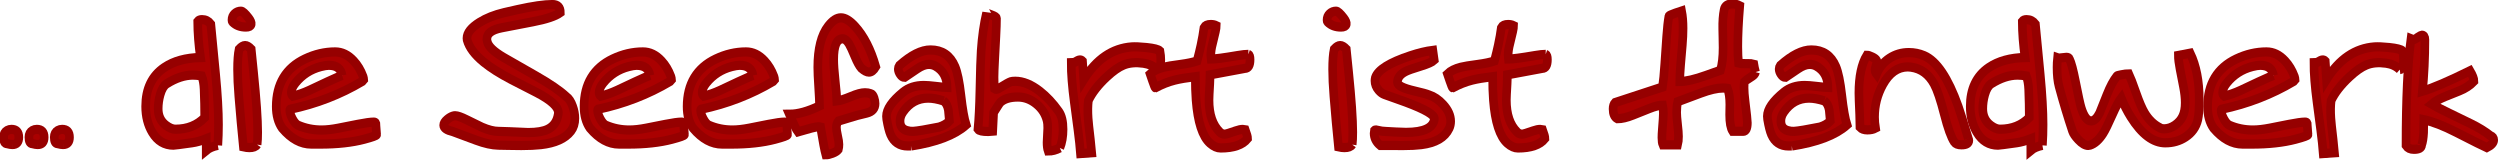
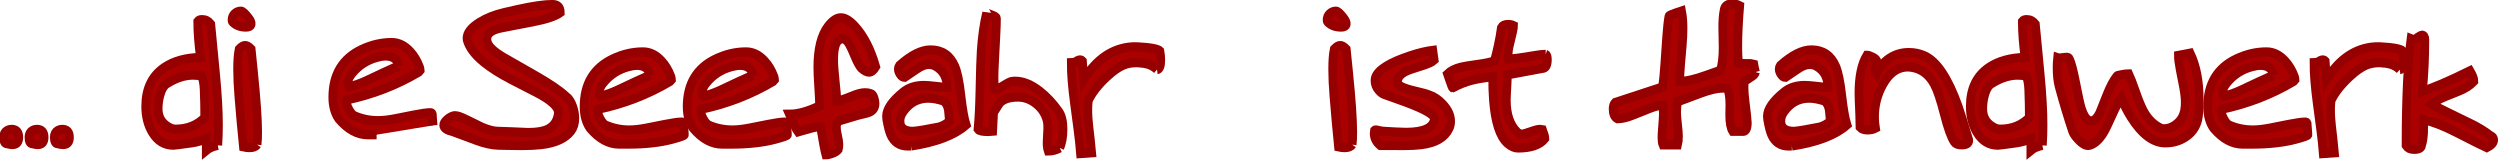
<svg xmlns="http://www.w3.org/2000/svg" xmlns:ns1="http://www.inkscape.org/namespaces/inkscape" xmlns:ns2="http://sodipodi.sourceforge.net/DTD/sodipodi-0.dtd" version="1.1" width="239.276" height="15.356" id="svg2" ns1:version="0.48.3.1 r9886" ns2:docname="seefahrt-ist-handwerk.svg">
  <ns2:namedview pagecolor="#ffffff" bordercolor="#666666" borderopacity="1" objecttolerance="10" gridtolerance="10" guidetolerance="10" ns1:pageopacity="0" ns1:pageshadow="2" ns1:window-width="2560" ns1:window-height="1550" id="namedview8" showgrid="false" ns1:zoom="6.7630114" ns1:cx="135.91367" ns1:cy="-2.3419862" ns1:window-x="0" ns1:window-y="0" ns1:window-maximized="1" ns1:current-layer="svg2" fit-margin-top="0" fit-margin-left="0" fit-margin-right="0" fit-margin-bottom="0" />
  <defs id="defs4" />
  <g transform="matrix(0.88,0,0,0.88,-159.268,-320.18)" id="layer1">
    <g transform="scale(0.969,1.032)" style="font-size:19.417px;font-style:normal;font-variant:normal;font-weight:normal;font-stretch:normal;text-align:start;line-height:125%;letter-spacing:0px;word-spacing:0px;writing-mode:lr-tb;text-anchor:start;fill:#aa0000;fill-opacity:1;stroke:#960000;stroke-width:0.971;stroke-opacity:1;font-family:augie;-inkscape-font-specification:augie" id="text2985">
      <path d="m 188.175,367.79 c -0.158,0 -0.363,-0.032 -0.616,-0.095 -0.253,0 -0.379,-0.228 -0.379,-0.683 0,-0.322 0.136,-0.556 0.408,-0.702 0.145,-0.076 0.303,-0.114 0.474,-0.114 0.55,0 0.825,0.278 0.825,0.834 0,0.506 -0.237,0.758 -0.711,0.758" style="stroke:#960000" id="path2986" ns1:connector-curvature="0" />
      <path d="m 191.019,367.79 c -0.158,0 -0.363,-0.032 -0.616,-0.095 -0.253,0 -0.379,-0.228 -0.379,-0.683 0,-0.322 0.136,-0.556 0.408,-0.702 0.145,-0.076 0.303,-0.114 0.474,-0.114 0.55,0 0.825,0.278 0.825,0.834 0,0.506 -0.237,0.758 -0.711,0.758" style="stroke:#960000" id="path2988" ns1:connector-curvature="0" />
      <path d="m 193.863,367.79 c -0.158,0 -0.363,-0.032 -0.616,-0.095 -0.253,0 -0.379,-0.228 -0.379,-0.683 0,-0.322 0.136,-0.556 0.408,-0.702 0.145,-0.076 0.303,-0.114 0.474,-0.114 0.55,0 0.825,0.278 0.825,0.834 0,0.506 -0.237,0.758 -0.711,0.758" style="stroke:#960000" id="path2990" ns1:connector-curvature="0" />
      <path d="m 211.223,367.875 c -0.55,0.107 -0.983,0.284 -1.299,0.531 l 0,-1.223 c -0.575,0.215 -1.103,0.354 -1.583,0.417 -1.289,0.171 -1.988,0.256 -2.095,0.256 -1.005,0 -1.795,-0.446 -2.37,-1.337 -0.499,-0.771 -0.749,-1.688 -0.749,-2.75 0,-1.846 0.698,-3.211 2.095,-4.096 1.056,-0.67 2.408,-1.021 4.058,-1.052 -0.202,-1.327 -0.307,-2.598 -0.313,-3.811 0.095,-0.12 0.256,-0.18 0.484,-0.18 0.405,2e-5 0.733,0.155 0.986,0.465 0.013,0.114 0.193,1.88 0.54,5.3 0.215,2.117 0.322,3.884 0.322,5.3 0,0.74 -0.025,1.466 -0.076,2.181 m -1.536,-5.888 c -0.025,-0.582 -0.117,-1.059 -0.275,-1.432 -0.354,-0.057 -0.683,-0.085 -0.986,-0.085 -0.935,10e-6 -1.915,0.303 -2.939,0.91 -0.316,0.19 -0.563,0.578 -0.74,1.166 -0.145,0.487 -0.218,0.98 -0.218,1.479 0,0.746 0.294,1.327 0.882,1.745 0.386,0.272 0.736,0.408 1.052,0.408 1.346,1e-5 2.443,-0.411 3.29,-1.233 0,-0.942 -0.022,-1.928 -0.066,-2.958" style="stroke:#960000" id="path2992" ns1:connector-curvature="0" />
      <path d="m 214.381,355.407 c -0.632,10e-6 -1.135,-0.18 -1.508,-0.54 -0.038,-0.038 -0.057,-0.104 -0.057,-0.199 0,-0.272 0.098,-0.493 0.294,-0.664 0.202,-0.177 0.442,-0.265 0.721,-0.265 0.177,2e-5 0.461,0.24 0.853,0.721 0.221,0.272 0.316,0.49 0.284,0.654 -0.038,0.196 -0.234,0.294 -0.588,0.294 m 1.252,12.392 c -0.139,0.209 -0.427,0.313 -0.863,0.313 -0.209,0 -0.433,-0.025 -0.673,-0.076 -0.183,-1.688 -0.354,-3.457 -0.512,-5.309 -0.095,-1.093 -0.142,-2.048 -0.142,-2.863 0,-0.91 0.057,-1.618 0.171,-2.124 0.247,-0.253 0.471,-0.379 0.673,-0.379 0.202,10e-6 0.43,0.123 0.683,0.37 l 0.265,2.446 c 0.31,2.857 0.465,4.962 0.465,6.314 0,0.55 -0.022,0.986 -0.066,1.308" style="stroke:#960000" id="path2994" ns1:connector-curvature="0" />
-       <path d="m 229.048,366.756 c 0.006,0.082 -0.458,0.24 -1.394,0.474 -1.372,0.341 -3.021,0.512 -4.949,0.512 l -0.986,0 c -1.169,0 -2.26,-0.559 -3.271,-1.678 -0.442,-0.594 -0.664,-1.353 -0.664,-2.275 0,-2.383 1.075,-4.055 3.224,-5.016 1.106,-0.493 2.234,-0.74 3.385,-0.74 0.771,10e-6 1.466,0.316 2.086,0.948 0.442,0.449 0.787,0.983 1.033,1.602 0.006,0.044 0.025,0.114 0.057,0.209 -1e-5,0.044 0.006,0.114 0.019,0.209 -0.019,0.025 -0.063,0.066 -0.133,0.123 -2.484,1.384 -5.189,2.367 -8.116,2.949 -0.025,0.019 -0.038,0.057 -0.038,0.114 0,0.24 0.101,0.54 0.303,0.901 0.209,0.36 0.417,0.585 0.626,0.673 0.822,0.335 1.7,0.503 2.636,0.502 0.556,10e-6 1.191,-0.066 1.906,-0.199 l 2.143,-0.398 c 0.853,-0.158 1.46,-0.237 1.82,-0.237 0.12,0 0.193,0.038 0.218,0.114 -1e-5,0.006 0.006,0.098 0.019,0.275 l 0.076,0.939 m -3.868,-6.248 c -0.126,-0.714 -0.623,-1.071 -1.489,-1.071 -0.228,0 -0.525,0.044 -0.891,0.133 -1.157,0.278 -2.111,0.856 -2.863,1.735 -0.31,0.36 -0.465,0.695 -0.465,1.005 0,0.164 0.057,0.291 0.171,0.379 0.575,-0.12 1.198,-0.326 1.868,-0.616 0.335,-0.152 1.008,-0.449 2.019,-0.891 0.196,-0.082 0.591,-0.25 1.185,-0.502 0.025,-0.019 0.18,-0.076 0.465,-0.171" style="stroke:#960000" id="path2996" ns1:connector-curvature="0" />
+       <path d="m 229.048,366.756 l -0.986,0 c -1.169,0 -2.26,-0.559 -3.271,-1.678 -0.442,-0.594 -0.664,-1.353 -0.664,-2.275 0,-2.383 1.075,-4.055 3.224,-5.016 1.106,-0.493 2.234,-0.74 3.385,-0.74 0.771,10e-6 1.466,0.316 2.086,0.948 0.442,0.449 0.787,0.983 1.033,1.602 0.006,0.044 0.025,0.114 0.057,0.209 -1e-5,0.044 0.006,0.114 0.019,0.209 -0.019,0.025 -0.063,0.066 -0.133,0.123 -2.484,1.384 -5.189,2.367 -8.116,2.949 -0.025,0.019 -0.038,0.057 -0.038,0.114 0,0.24 0.101,0.54 0.303,0.901 0.209,0.36 0.417,0.585 0.626,0.673 0.822,0.335 1.7,0.503 2.636,0.502 0.556,10e-6 1.191,-0.066 1.906,-0.199 l 2.143,-0.398 c 0.853,-0.158 1.46,-0.237 1.82,-0.237 0.12,0 0.193,0.038 0.218,0.114 -1e-5,0.006 0.006,0.098 0.019,0.275 l 0.076,0.939 m -3.868,-6.248 c -0.126,-0.714 -0.623,-1.071 -1.489,-1.071 -0.228,0 -0.525,0.044 -0.891,0.133 -1.157,0.278 -2.111,0.856 -2.863,1.735 -0.31,0.36 -0.465,0.695 -0.465,1.005 0,0.164 0.057,0.291 0.171,0.379 0.575,-0.12 1.198,-0.326 1.868,-0.616 0.335,-0.152 1.008,-0.449 2.019,-0.891 0.196,-0.082 0.591,-0.25 1.185,-0.502 0.025,-0.019 0.18,-0.076 0.465,-0.171" style="stroke:#960000" id="path2996" ns1:connector-curvature="0" />
      <path d="m 250.855,366.377 c -0.645,0.777 -1.767,1.252 -3.366,1.422 -0.594,0.063 -1.327,0.095 -2.2,0.095 -0.297,0 -0.8,-0.006 -1.508,-0.019 l -1.062,-0.019 c -0.708,-0.013 -1.542,-0.186 -2.503,-0.521 l -2.607,-0.91 c -0.689,-0.152 -1.033,-0.376 -1.033,-0.673 0,-0.19 0.126,-0.386 0.379,-0.588 0.209,-0.171 0.42,-0.291 0.635,-0.36 0.095,-0.032 0.183,-0.047 0.265,-0.047 0.265,0 0.702,0.142 1.308,0.427 0.954,0.449 1.526,0.711 1.716,0.787 0.721,0.291 1.334,0.436 1.839,0.436 0.335,0 0.755,0.013 1.261,0.038 1.138,0.057 1.833,0.085 2.086,0.085 0.973,0 1.71,-0.117 2.209,-0.351 0.638,-0.297 1.024,-0.819 1.157,-1.564 0.013,-0.07 0.019,-0.13 0.019,-0.18 -1e-5,-0.619 -0.806,-1.324 -2.418,-2.114 -0.638,-0.303 -1.596,-0.765 -2.873,-1.384 -1.277,-0.626 -2.307,-1.239 -3.091,-1.839 -1.011,-0.777 -1.631,-1.552 -1.858,-2.323 -0.013,-0.088 -0.019,-0.152 -0.019,-0.19 0,-0.556 0.468,-1.109 1.403,-1.659 0.765,-0.449 1.688,-0.793 2.768,-1.033 0.499,-0.107 1.002,-0.215 1.508,-0.322 1.7,-0.354 3.006,-0.531 3.916,-0.531 0.588,1e-5 0.882,0.281 0.882,0.844 -0.55,0.373 -1.577,0.695 -3.081,0.967 l -3.499,0.635 c -1.106,0.202 -1.659,0.594 -1.659,1.176 l 0,0.114 c -1e-5,0.032 0.013,0.085 0.038,0.161 0.107,0.506 0.727,1.068 1.858,1.688 0.152,0.082 1.353,0.727 3.603,1.934 1.568,0.841 2.702,1.568 3.404,2.181 0.297,0.19 0.537,0.531 0.721,1.024 0.164,0.43 0.246,0.85 0.247,1.261 -10e-6,0.544 -0.149,0.996 -0.446,1.356" style="stroke:#960000" id="path2998" ns1:connector-curvature="0" />
      <path d="m 263.597,366.756 c 0.006,0.082 -0.458,0.24 -1.394,0.474 -1.372,0.341 -3.021,0.512 -4.949,0.512 l -0.986,0 c -1.169,0 -2.26,-0.559 -3.271,-1.678 -0.442,-0.594 -0.664,-1.353 -0.664,-2.275 0,-2.383 1.075,-4.055 3.224,-5.016 1.106,-0.493 2.234,-0.74 3.385,-0.74 0.771,10e-6 1.466,0.316 2.086,0.948 0.442,0.449 0.787,0.983 1.033,1.602 0.006,0.044 0.025,0.114 0.057,0.209 -1e-5,0.044 0.006,0.114 0.019,0.209 -0.019,0.025 -0.063,0.066 -0.133,0.123 -2.484,1.384 -5.189,2.367 -8.116,2.949 -0.025,0.019 -0.038,0.057 -0.038,0.114 0,0.24 0.101,0.54 0.303,0.901 0.209,0.36 0.417,0.585 0.626,0.673 0.822,0.335 1.7,0.503 2.636,0.502 0.556,10e-6 1.191,-0.066 1.906,-0.199 l 2.143,-0.398 c 0.853,-0.158 1.46,-0.237 1.82,-0.237 0.12,0 0.193,0.038 0.218,0.114 -1e-5,0.006 0.006,0.098 0.019,0.275 l 0.076,0.939 m -3.868,-6.248 c -0.126,-0.714 -0.623,-1.071 -1.489,-1.071 -0.228,0 -0.525,0.044 -0.891,0.133 -1.157,0.278 -2.111,0.856 -2.863,1.735 -0.31,0.36 -0.465,0.695 -0.465,1.005 0,0.164 0.057,0.291 0.171,0.379 0.575,-0.12 1.198,-0.326 1.868,-0.616 0.335,-0.152 1.008,-0.449 2.019,-0.891 0.196,-0.082 0.591,-0.25 1.185,-0.502 0.025,-0.019 0.18,-0.076 0.465,-0.171" style="stroke:#960000" id="path3000" ns1:connector-curvature="0" />
      <path d="m 275.164,366.756 c 0.006,0.082 -0.458,0.24 -1.394,0.474 -1.372,0.341 -3.021,0.512 -4.949,0.512 l -0.986,0 c -1.169,0 -2.26,-0.559 -3.271,-1.678 -0.442,-0.594 -0.664,-1.353 -0.664,-2.275 0,-2.383 1.075,-4.055 3.224,-5.016 1.106,-0.493 2.234,-0.74 3.385,-0.74 0.771,10e-6 1.466,0.316 2.086,0.948 0.442,0.449 0.787,0.983 1.033,1.602 0.006,0.044 0.025,0.114 0.057,0.209 -10e-6,0.044 0.006,0.114 0.019,0.209 -0.019,0.025 -0.063,0.066 -0.133,0.123 -2.484,1.384 -5.189,2.367 -8.116,2.949 -0.025,0.019 -0.038,0.057 -0.038,0.114 0,0.24 0.101,0.54 0.303,0.901 0.209,0.36 0.417,0.585 0.626,0.673 0.822,0.335 1.7,0.503 2.636,0.502 0.556,10e-6 1.191,-0.066 1.906,-0.199 l 2.143,-0.398 c 0.853,-0.158 1.46,-0.237 1.82,-0.237 0.12,0 0.193,0.038 0.218,0.114 -10e-6,0.006 0.006,0.098 0.019,0.275 l 0.076,0.939 m -3.868,-6.248 c -0.126,-0.714 -0.623,-1.071 -1.489,-1.071 -0.228,0 -0.525,0.044 -0.891,0.133 -1.157,0.278 -2.111,0.856 -2.863,1.735 -0.31,0.36 -0.465,0.695 -0.465,1.005 0,0.164 0.057,0.291 0.171,0.379 0.575,-0.12 1.198,-0.326 1.868,-0.616 0.335,-0.152 1.008,-0.449 2.019,-0.891 0.196,-0.082 0.591,-0.25 1.185,-0.502 0.025,-0.019 0.18,-0.076 0.465,-0.171" style="stroke:#960000" id="path3002" ns1:connector-curvature="0" />
      <path d="m 284.314,360.157 c -0.24,10e-6 -0.528,-0.139 -0.863,-0.417 -0.221,-0.234 -0.461,-0.645 -0.721,-1.233 -0.284,-0.645 -0.499,-1.081 -0.645,-1.308 -0.234,-0.367 -0.474,-0.55 -0.721,-0.55 -0.676,10e-6 -1.014,0.724 -1.014,2.171 0,0.531 0.054,1.261 0.161,2.19 0.12,1.043 0.186,1.773 0.199,2.19 0.335,-0.032 0.86,-0.186 1.574,-0.465 0.664,-0.265 1.191,-0.398 1.583,-0.398 0.24,1e-5 0.458,0.035 0.654,0.104 0.145,0.025 0.265,0.171 0.36,0.436 0.076,0.215 0.114,0.414 0.114,0.597 -10e-6,0.518 -0.31,0.85 -0.929,0.996 l -1.138,0.265 c -0.038,0.013 -0.717,0.205 -2.038,0.578 -0.158,0.177 -0.237,0.401 -0.237,0.673 -1e-5,0.202 0.047,0.502 0.142,0.901 0.095,0.392 0.142,0.689 0.142,0.891 0,0.202 -0.022,0.382 -0.066,0.54 -0.12,0.145 -0.338,0.275 -0.654,0.389 -0.291,0.107 -0.54,0.161 -0.749,0.161 -0.126,-0.43 -0.322,-1.403 -0.588,-2.92 -0.076,-0.019 -0.168,-0.028 -0.275,-0.028 -0.24,0 -0.996,0.177 -2.266,0.531 -0.177,-0.215 -0.496,-0.831 -0.958,-1.849 0.961,0 2.089,-0.294 3.385,-0.882 -0.006,-0.423 -0.041,-1.1 -0.104,-2.029 -0.063,-0.885 -0.095,-1.564 -0.095,-2.038 0,-1.966 0.392,-3.416 1.176,-4.352 0.48,-0.575 0.954,-0.863 1.422,-0.863 0.468,1e-5 0.992,0.297 1.574,0.891 0.999,1.024 1.776,2.446 2.332,4.267 -0.234,0.373 -0.487,0.559 -0.758,0.559" style="stroke:#960000" id="path3004" ns1:connector-curvature="0" />
      <path d="m 289.026,367.941 -0.37,0 c -0.904,0 -1.542,-0.398 -1.915,-1.195 -0.158,-0.341 -0.303,-0.879 -0.436,-1.612 -0.019,-0.107 -0.028,-0.215 -0.028,-0.322 0,-0.74 0.619,-1.583 1.858,-2.531 0.619,-0.474 1.397,-0.711 2.332,-0.711 0.31,0 0.746,0.032 1.308,0.095 0.6,0.07 1.037,0.107 1.308,0.114 -0.013,-1.049 -0.449,-1.801 -1.308,-2.257 -0.228,-0.12 -0.477,-0.18 -0.749,-0.18 -0.379,1e-5 -0.819,0.158 -1.318,0.474 l -1.403,0.891 c -0.183,10e-6 -0.348,-0.104 -0.493,-0.313 -0.139,-0.19 -0.209,-0.379 -0.209,-0.569 0,-0.126 0.041,-0.246 0.123,-0.36 1.308,-1.093 2.471,-1.64 3.489,-1.64 1.308,10e-6 2.225,0.582 2.75,1.745 0.272,0.607 0.493,1.615 0.664,3.024 0.177,1.466 0.373,2.509 0.588,3.129 -1.289,1.068 -3.353,1.808 -6.191,2.219 m 3.65,-4.75 c -0.651,-0.196 -1.223,-0.294 -1.716,-0.294 -1.163,10e-6 -2.105,0.487 -2.825,1.46 -0.228,0.31 -0.341,0.626 -0.341,0.948 0,0.531 0.253,0.869 0.758,1.014 0.253,0.07 0.496,0.098 0.73,0.085 0.455,-0.025 1.425,-0.177 2.911,-0.455 0.487,-0.145 0.869,-0.357 1.147,-0.635 l -0.114,-1.157 c -0.088,-0.455 -0.272,-0.777 -0.55,-0.967" style="stroke:#960000" id="path3006" ns1:connector-curvature="0" />
      <path d="m 305.732,368.15 c -0.43,0.215 -0.866,0.322 -1.308,0.322 -0.082,-0.221 -0.123,-0.528 -0.123,-0.92 -1e-5,-0.164 0.013,-0.414 0.038,-0.749 0.025,-0.335 0.038,-0.585 0.038,-0.749 -10e-6,-0.329 -0.022,-0.578 -0.066,-0.749 -0.183,-0.721 -0.591,-1.321 -1.223,-1.801 -0.626,-0.48 -1.312,-0.721 -2.057,-0.721 -0.898,0 -1.558,0.19 -1.982,0.569 -0.057,0.051 -0.307,0.408 -0.749,1.071 l -0.104,1.972 c -0.114,0.013 -0.278,0.019 -0.493,0.019 -0.657,0 -1.043,-0.079 -1.157,-0.237 0.107,-1.037 0.18,-2.415 0.218,-4.134 0.044,-2.073 0.092,-3.454 0.142,-4.143 0.107,-1.485 0.31,-2.816 0.607,-3.992 0,0.025 0.183,0.101 0.55,0.228 0.373,0.126 0.559,0.24 0.559,0.341 0,0.487 -0.022,1.128 -0.066,1.925 l -0.133,2.38 c -0.051,0.904 -0.076,1.539 -0.076,1.906 -10e-6,0.474 0.019,0.882 0.057,1.223 0.07,0.044 0.145,0.066 0.228,0.066 0.063,0 0.332,-0.136 0.806,-0.408 0.474,-0.278 0.787,-0.42 0.939,-0.427 0.032,10e-6 0.092,-0.003 0.18,-0.009 0.07,-0.006 0.126,-0.009 0.171,-0.009 0.879,1e-5 1.798,0.351 2.759,1.052 0.777,0.569 1.489,1.283 2.133,2.143 0.316,0.423 0.474,1.046 0.474,1.868 -10e-6,0.758 -0.12,1.413 -0.36,1.963" style="stroke:#960000" id="path3008" ns1:connector-curvature="0" />
      <path d="m 316.644,359.892 c -0.398,-0.367 -0.907,-0.591 -1.526,-0.673 -0.866,-0.114 -1.609,-0.051 -2.228,0.19 -0.55,0.209 -1.182,0.626 -1.896,1.252 -0.961,0.841 -1.647,1.672 -2.057,2.494 -0.07,0.537 -0.079,1.16 -0.028,1.868 0.025,0.367 0.111,1.125 0.256,2.275 0.076,0.594 0.126,1.046 0.152,1.356 l -1.261,0.085 c -0.057,-0.689 -0.149,-1.492 -0.275,-2.408 l -0.417,-2.958 c -0.24,-1.7 -0.357,-3.103 -0.351,-4.21 l 0.228,-0.009 0.152,-0.028 c 0.265,-0.158 0.455,-0.24 0.569,-0.247 0.126,-0.006 0.231,0.032 0.313,0.114 l 0.142,1.944 c 1.422,-2.136 3.217,-3.28 5.385,-3.432 0.379,-0.025 0.932,-0.003 1.659,0.066 0.834,0.082 1.337,0.202 1.508,0.36 0.063,0.329 0.095,0.648 0.095,0.958 -10e-6,0.638 -0.139,0.973 -0.417,1.005" style="stroke:#960000" id="path3010" ns1:connector-curvature="0" />
-       <path d="m 326.894,358.29 c 0.126,0.044 0.19,0.228 0.19,0.55 -10e-6,0.613 -0.193,0.92 -0.578,0.92 l -3.906,0.683 c -1e-5,0.247 -0.013,0.566 -0.038,0.958 -0.057,0.885 -0.085,1.454 -0.085,1.707 0,1.504 0.405,2.629 1.214,3.375 0.158,0.145 0.344,0.218 0.559,0.218 0.133,0 0.537,-0.114 1.214,-0.341 0.322,-0.107 0.594,-0.161 0.815,-0.161 0.114,0 0.199,0.006 0.256,0.019 0.183,0.468 0.275,0.784 0.275,0.948 -0.563,0.657 -1.574,0.986 -3.034,0.986 -0.386,0 -0.777,-0.164 -1.176,-0.493 -0.86,-0.714 -1.384,-2.231 -1.574,-4.551 -0.057,-0.695 -0.085,-1.52 -0.085,-2.475 -0.98,0.114 -1.751,0.237 -2.313,0.37 -0.721,0.171 -1.444,0.439 -2.171,0.806 -0.038,0 -0.145,-0.243 -0.322,-0.73 l -0.265,-0.73 c 0.341,-0.31 0.841,-0.544 1.498,-0.702 0.341,-0.082 0.973,-0.18 1.896,-0.294 0.803,-0.101 1.428,-0.224 1.877,-0.37 0.177,-0.632 0.319,-1.182 0.427,-1.65 0.152,-0.664 0.269,-1.286 0.351,-1.868 0.114,-0.215 0.367,-0.322 0.758,-0.322 0.234,10e-6 0.439,0.041 0.616,0.123 -1e-5,0.234 -0.139,0.856 -0.417,1.868 -0.133,0.48 -0.199,0.888 -0.199,1.223 0,0.139 0.009,0.281 0.029,0.427 0.455,10e-6 1.451,-0.123 2.987,-0.37 0.512,-0.082 0.913,-0.123 1.204,-0.123" style="stroke:#960000" id="path3012" ns1:connector-curvature="0" />
      <path d="m 337.294,355.407 c -0.632,10e-6 -1.135,-0.18 -1.508,-0.54 -0.038,-0.038 -0.057,-0.104 -0.057,-0.199 0,-0.272 0.098,-0.493 0.294,-0.664 0.202,-0.177 0.442,-0.265 0.721,-0.265 0.177,2e-5 0.461,0.24 0.853,0.721 0.221,0.272 0.316,0.49 0.284,0.654 -0.038,0.196 -0.234,0.294 -0.588,0.294 m 1.252,12.392 c -0.139,0.209 -0.427,0.313 -0.863,0.313 -0.209,0 -0.433,-0.025 -0.673,-0.076 -0.183,-1.688 -0.354,-3.457 -0.512,-5.309 -0.095,-1.093 -0.142,-2.048 -0.142,-2.863 0,-0.91 0.057,-1.618 0.171,-2.124 0.247,-0.253 0.471,-0.379 0.673,-0.379 0.202,10e-6 0.43,0.123 0.683,0.37 l 0.265,2.446 c 0.31,2.857 0.465,4.962 0.465,6.314 0,0.55 -0.022,0.986 -0.066,1.308" style="stroke:#960000" id="path3014" ns1:connector-curvature="0" />
      <path d="m 349.43,366.093 c -0.474,0.948 -1.517,1.517 -3.129,1.707 -0.537,0.063 -1.201,0.095 -1.991,0.095 l -0.55,0 -0.313,-0.009 -1.745,0 c -0.461,-0.354 -0.692,-0.784 -0.692,-1.289 0,-0.057 0.013,-0.155 0.038,-0.294 0.032,-0.032 0.082,-0.047 0.152,-0.047 l 0.654,0.123 c 0.101,0.019 0.629,0.051 1.583,0.095 0.544,0.025 0.926,0.038 1.147,0.038 2.01,10e-6 3.072,-0.474 3.186,-1.422 0.051,-0.417 -1.027,-1.011 -3.233,-1.782 -0.272,-0.095 -1.062,-0.36 -2.37,-0.796 -0.228,-0.076 -0.446,-0.228 -0.654,-0.455 -0.272,-0.297 -0.408,-0.626 -0.408,-0.986 0,-0.088 0.016,-0.202 0.047,-0.341 0.284,-0.803 1.593,-1.568 3.925,-2.294 0.935,-0.291 1.776,-0.48 2.522,-0.569 l 0.152,1.024 c -0.221,0.196 -0.717,0.405 -1.489,0.626 -0.898,0.253 -1.489,0.452 -1.773,0.597 -0.575,0.291 -0.863,0.664 -0.863,1.119 0,0.335 0.645,0.642 1.934,0.92 0.822,0.177 1.359,0.316 1.612,0.417 0.569,0.171 1.097,0.506 1.583,1.005 0.563,0.575 0.844,1.163 0.844,1.764 -1e-5,0.278 -0.057,0.531 -0.171,0.758" style="stroke:#960000" id="path3016" ns1:connector-curvature="0" />
      <path d="m 360.267,358.29 c 0.126,0.044 0.19,0.228 0.19,0.55 -10e-6,0.613 -0.193,0.92 -0.578,0.92 l -3.906,0.683 c -1e-5,0.247 -0.013,0.566 -0.038,0.958 -0.057,0.885 -0.085,1.454 -0.085,1.707 0,1.504 0.405,2.629 1.214,3.375 0.158,0.145 0.344,0.218 0.559,0.218 0.133,0 0.537,-0.114 1.214,-0.341 0.322,-0.107 0.594,-0.161 0.815,-0.161 0.114,0 0.199,0.006 0.256,0.019 0.183,0.468 0.275,0.784 0.275,0.948 -0.563,0.657 -1.574,0.986 -3.034,0.986 -0.386,0 -0.777,-0.164 -1.176,-0.493 -0.86,-0.714 -1.384,-2.231 -1.574,-4.551 -0.057,-0.695 -0.085,-1.52 -0.085,-2.475 -0.98,0.114 -1.751,0.237 -2.313,0.37 -0.721,0.171 -1.444,0.439 -2.171,0.806 -0.038,0 -0.145,-0.243 -0.322,-0.73 l -0.265,-0.73 c 0.341,-0.31 0.841,-0.544 1.498,-0.702 0.341,-0.082 0.973,-0.18 1.896,-0.294 0.803,-0.101 1.428,-0.224 1.877,-0.37 0.177,-0.632 0.319,-1.182 0.427,-1.65 0.152,-0.664 0.269,-1.286 0.351,-1.868 0.114,-0.215 0.367,-0.322 0.758,-0.322 0.234,10e-6 0.439,0.041 0.616,0.123 0,0.234 -0.139,0.856 -0.417,1.868 -0.133,0.48 -0.199,0.888 -0.199,1.223 -10e-6,0.139 0.009,0.281 0.028,0.427 0.455,10e-6 1.451,-0.123 2.987,-0.37 0.512,-0.082 0.913,-0.123 1.204,-0.123" style="stroke:#960000" id="path3018" ns1:connector-curvature="0" />
      <path d="m 383.819,360.157 c -0.044,0.164 -0.164,0.307 -0.36,0.427 -0.569,0.348 -0.863,0.534 -0.882,0.559 -0.032,0.145 -0.047,0.363 -0.047,0.654 -10e-6,0.373 0.038,0.847 0.114,1.422 0.171,1.302 0.256,2.061 0.256,2.275 -10e-6,0.6 -0.155,0.901 -0.465,0.901 l -1.176,0 c -0.228,-0.329 -0.341,-0.91 -0.341,-1.745 -10e-6,-0.12 0.003,-0.297 0.009,-0.531 0.006,-0.24 0.009,-0.42 0.009,-0.54 -1e-5,-0.721 -0.088,-1.289 -0.265,-1.707 -0.145,-0.025 -0.316,-0.038 -0.512,-0.038 -0.638,10e-6 -1.473,0.18 -2.503,0.54 l -2.569,0.901 c -0.082,0.329 -0.123,0.702 -0.123,1.119 -10e-6,0.284 0.035,0.708 0.104,1.27 0.07,0.563 0.104,0.986 0.104,1.27 0,0.36 -0.032,0.657 -0.095,0.891 l -1.65,0 c -0.076,-0.164 -0.114,-0.417 -0.114,-0.758 -1e-5,-0.234 0.016,-0.528 0.047,-0.882 0.076,-0.86 0.114,-1.416 0.114,-1.669 -1e-5,-0.36 -0.025,-0.651 -0.076,-0.872 -0.373,10e-6 -0.872,0.117 -1.498,0.351 l -1.849,0.692 c -0.676,0.253 -1.255,0.379 -1.735,0.379 -0.322,-0.158 -0.484,-0.499 -0.484,-1.024 0,-0.297 0.076,-0.521 0.228,-0.673 l 5.319,-1.64 c 0.095,-0.569 0.18,-1.387 0.256,-2.456 l 0.209,-2.844 c 0.07,-0.935 0.155,-1.659 0.256,-2.171 0.013,-0.057 0.25,-0.161 0.711,-0.313 0.095,-0.025 0.332,-0.098 0.711,-0.218 0.107,0.525 0.161,1.128 0.161,1.811 -10e-6,0.556 -0.029,1.147 -0.085,1.773 l -0.19,2.086 c -0.063,0.695 -0.095,1.28 -0.095,1.754 0.689,0 1.675,-0.215 2.958,-0.645 l 1.612,-0.54 c 0.196,-0.619 0.294,-1.413 0.294,-2.38 -1e-5,-0.158 -0.006,-0.528 -0.019,-1.109 l -0.019,-0.872 c -0.019,-0.771 0.035,-1.451 0.161,-2.038 0.082,-0.398 0.401,-0.597 0.958,-0.597 0.24,2e-5 0.502,0.066 0.787,0.199 -0.145,1.662 -0.218,3.097 -0.218,4.304 -10e-6,0.676 0.028,1.261 0.085,1.754 0.076,0.025 0.319,0.038 0.73,0.038 0.582,10e-6 0.907,0.013 0.977,0.038 0.044,0.259 0.111,0.544 0.199,0.853" style="stroke:#960000" id="path3020" ns1:connector-curvature="0" />
      <path d="m 387.895,367.941 -0.37,0 c -0.904,0 -1.542,-0.398 -1.915,-1.195 -0.158,-0.341 -0.303,-0.879 -0.436,-1.612 -0.019,-0.107 -0.028,-0.215 -0.028,-0.322 0,-0.74 0.619,-1.583 1.858,-2.531 0.619,-0.474 1.397,-0.711 2.332,-0.711 0.31,0 0.746,0.032 1.308,0.095 0.6,0.07 1.037,0.107 1.308,0.114 -0.013,-1.049 -0.449,-1.801 -1.308,-2.257 -0.228,-0.12 -0.477,-0.18 -0.749,-0.18 -0.379,1e-5 -0.819,0.158 -1.318,0.474 l -1.403,0.891 c -0.183,10e-6 -0.348,-0.104 -0.493,-0.313 -0.139,-0.19 -0.209,-0.379 -0.209,-0.569 0,-0.126 0.041,-0.246 0.123,-0.36 1.308,-1.093 2.471,-1.64 3.489,-1.64 1.308,10e-6 2.225,0.582 2.75,1.745 0.272,0.607 0.493,1.615 0.664,3.024 0.177,1.466 0.373,2.509 0.588,3.129 -1.289,1.068 -3.353,1.808 -6.191,2.219 m 3.65,-4.75 c -0.651,-0.196 -1.223,-0.294 -1.716,-0.294 -1.163,10e-6 -2.105,0.487 -2.825,1.46 -0.228,0.31 -0.341,0.626 -0.341,0.948 0,0.531 0.253,0.869 0.758,1.014 0.253,0.07 0.496,0.098 0.73,0.085 0.455,-0.025 1.425,-0.177 2.911,-0.455 0.487,-0.145 0.869,-0.357 1.147,-0.635 l -0.114,-1.157 c -0.088,-0.455 -0.272,-0.777 -0.55,-0.967" style="stroke:#960000" id="path3022" ns1:connector-curvature="0" />
      <path d="m 407.702,367.154 c 0.038,0.076 0.057,0.145 0.057,0.209 -10e-6,0.303 -0.275,0.455 -0.825,0.455 -0.398,0 -0.667,-0.098 -0.806,-0.294 -0.354,-0.499 -0.727,-1.47 -1.119,-2.911 -0.417,-1.536 -0.8,-2.601 -1.147,-3.195 -0.607,-1.043 -1.466,-1.637 -2.579,-1.782 -0.145,-0.019 -0.269,-0.028 -0.37,-0.028 -1.138,0 -2.073,0.623 -2.806,1.868 -0.619,1.056 -0.929,2.196 -0.929,3.423 0,0.373 0.035,0.762 0.104,1.166 -0.24,0.12 -0.544,0.18 -0.91,0.18 -0.367,0 -0.642,-0.092 -0.825,-0.275 0,-0.348 -0.013,-0.79 -0.038,-1.327 -0.057,-1.207 -0.085,-1.966 -0.085,-2.275 0,-1.745 0.297,-3.072 0.891,-3.982 0.145,1e-5 0.348,0.06 0.607,0.18 0.265,0.12 0.427,0.237 0.484,0.351 0.032,0.051 0.047,0.107 0.047,0.171 -1e-5,0.057 -0.047,0.218 -0.142,0.484 -0.051,0.145 -0.076,0.259 -0.076,0.341 0,0.158 0.057,0.31 0.171,0.455 0.316,-0.714 0.8,-1.27 1.451,-1.669 0.651,-0.398 1.375,-0.597 2.171,-0.597 0.6,1e-5 1.169,0.107 1.707,0.322 1.422,0.569 2.702,2.354 3.84,5.357 0.259,0.689 0.635,1.814 1.128,3.375" style="stroke:#960000" id="path3024" ns1:connector-curvature="0" />
      <path d="m 416.017,367.875 c -0.55,0.107 -0.983,0.284 -1.299,0.531 l 0,-1.223 c -0.575,0.215 -1.103,0.354 -1.583,0.417 -1.289,0.171 -1.988,0.256 -2.095,0.256 -1.005,0 -1.795,-0.446 -2.37,-1.337 -0.499,-0.771 -0.749,-1.688 -0.749,-2.75 0,-1.846 0.698,-3.211 2.095,-4.096 1.056,-0.67 2.408,-1.021 4.058,-1.052 -0.202,-1.327 -0.307,-2.598 -0.313,-3.811 0.095,-0.12 0.256,-0.18 0.484,-0.18 0.405,2e-5 0.733,0.155 0.986,0.465 0.013,0.114 0.193,1.88 0.54,5.3 0.215,2.117 0.322,3.884 0.322,5.3 -1e-5,0.74 -0.025,1.466 -0.076,2.181 m -1.536,-5.888 c -0.025,-0.582 -0.117,-1.059 -0.275,-1.432 -0.354,-0.057 -0.683,-0.085 -0.986,-0.085 -0.935,10e-6 -1.915,0.303 -2.939,0.91 -0.316,0.19 -0.563,0.578 -0.74,1.166 -0.145,0.487 -0.218,0.98 -0.218,1.479 0,0.746 0.294,1.327 0.882,1.745 0.386,0.272 0.736,0.408 1.052,0.408 1.346,1e-5 2.443,-0.411 3.29,-1.233 -1e-5,-0.942 -0.022,-1.928 -0.066,-2.958" style="stroke:#960000" id="path3026" ns1:connector-curvature="0" />
      <path d="m 429.831,367.61 c -1.378,0 -2.677,-0.913 -3.897,-2.74 -0.405,-0.607 -0.762,-1.267 -1.071,-1.982 -0.253,0.31 -0.585,0.898 -0.996,1.764 -0.461,0.98 -0.809,1.64 -1.043,1.982 -0.449,0.657 -0.939,1.065 -1.47,1.223 -0.063,0.019 -0.126,0.028 -0.19,0.028 -0.335,0 -0.708,-0.205 -1.119,-0.616 -0.341,-0.341 -0.556,-0.635 -0.645,-0.882 -0.537,-1.517 -1.04,-3.088 -1.508,-4.712 -0.152,-0.531 -0.228,-1.207 -0.228,-2.029 0,-0.322 0.019,-0.654 0.057,-0.996 0.057,0.019 0.126,0.029 0.209,0.028 0.088,10e-6 0.218,-0.013 0.389,-0.038 0.171,-0.025 0.3,-0.038 0.389,-0.038 0.196,1e-5 0.31,0.057 0.341,0.171 0.202,0.379 0.43,1.176 0.683,2.389 0.31,1.492 0.528,2.424 0.654,2.797 0.303,0.898 0.667,1.346 1.09,1.346 0.348,0 0.67,-0.281 0.967,-0.844 0.025,-0.051 0.294,-0.683 0.806,-1.896 0.367,-0.872 0.743,-1.533 1.128,-1.982 -10e-6,-0.038 0.167,-0.085 0.502,-0.142 0.335,-0.063 0.613,-0.095 0.834,-0.095 0.164,0.322 0.439,0.999 0.825,2.029 0.354,0.948 0.673,1.647 0.958,2.095 0.455,0.714 1.03,1.236 1.726,1.564 0.114,0.07 0.265,0.104 0.455,0.104 0.411,0 0.815,-0.126 1.214,-0.379 0.398,-0.259 0.689,-0.575 0.872,-0.948 0.19,-0.373 0.284,-0.847 0.284,-1.422 -2e-5,-0.493 -0.063,-1.046 -0.19,-1.659 l -0.389,-1.877 c -0.126,-0.613 -0.19,-1.097 -0.19,-1.451 l 1.327,-0.237 c 0.676,1.327 1.014,2.949 1.014,4.864 -10e-6,1.011 -0.054,1.729 -0.161,2.152 -0.196,0.771 -0.657,1.378 -1.384,1.82 -0.657,0.405 -1.406,0.607 -2.247,0.607" style="stroke:#960000" id="path3028" ns1:connector-curvature="0" />
      <path d="m 445.825,366.756 c 0.006,0.082 -0.458,0.24 -1.394,0.474 -1.372,0.341 -3.021,0.512 -4.949,0.512 l -0.986,0 c -1.169,0 -2.26,-0.559 -3.271,-1.678 -0.442,-0.594 -0.664,-1.353 -0.664,-2.275 0,-2.383 1.075,-4.055 3.224,-5.016 1.106,-0.493 2.234,-0.74 3.385,-0.74 0.771,10e-6 1.466,0.316 2.086,0.948 0.442,0.449 0.787,0.983 1.033,1.602 0.006,0.044 0.025,0.114 0.057,0.209 -1e-5,0.044 0.006,0.114 0.019,0.209 -0.019,0.025 -0.063,0.066 -0.133,0.123 -2.484,1.384 -5.189,2.367 -8.116,2.949 -0.025,0.019 -0.038,0.057 -0.038,0.114 0,0.24 0.101,0.54 0.303,0.901 0.209,0.36 0.417,0.585 0.626,0.673 0.822,0.335 1.7,0.503 2.636,0.502 0.556,10e-6 1.191,-0.066 1.906,-0.199 l 2.143,-0.398 c 0.853,-0.158 1.46,-0.237 1.82,-0.237 0.12,0 0.193,0.038 0.218,0.114 -1e-5,0.006 0.006,0.098 0.019,0.275 l 0.076,0.939 m -3.868,-6.248 c -0.126,-0.714 -0.623,-1.071 -1.489,-1.071 -0.228,0 -0.525,0.044 -0.891,0.133 -1.157,0.278 -2.111,0.856 -2.863,1.735 -0.31,0.36 -0.465,0.695 -0.465,1.005 0,0.164 0.057,0.291 0.171,0.379 0.575,-0.12 1.198,-0.326 1.868,-0.616 0.335,-0.152 1.008,-0.449 2.019,-0.891 0.196,-0.082 0.591,-0.25 1.185,-0.502 0.025,-0.019 0.18,-0.076 0.465,-0.171" style="stroke:#960000" id="path3030" ns1:connector-curvature="0" />
      <path d="m 456.131,359.892 c -0.398,-0.367 -0.907,-0.591 -1.526,-0.673 -0.866,-0.114 -1.609,-0.051 -2.228,0.19 -0.55,0.209 -1.182,0.626 -1.896,1.252 -0.961,0.841 -1.647,1.672 -2.057,2.494 -0.07,0.537 -0.079,1.16 -0.028,1.868 0.025,0.367 0.111,1.125 0.256,2.275 0.076,0.594 0.126,1.046 0.152,1.356 l -1.261,0.085 c -0.057,-0.689 -0.149,-1.492 -0.275,-2.408 l -0.417,-2.958 c -0.24,-1.7 -0.357,-3.103 -0.351,-4.21 l 0.228,-0.009 0.152,-0.028 c 0.265,-0.158 0.455,-0.24 0.569,-0.247 0.126,-0.006 0.231,0.032 0.313,0.114 l 0.142,1.944 c 1.422,-2.136 3.217,-3.28 5.385,-3.432 0.379,-0.025 0.932,-0.003 1.659,0.066 0.834,0.082 1.337,0.202 1.508,0.36 0.063,0.329 0.095,0.648 0.095,0.958 -1e-5,0.638 -0.139,0.973 -0.417,1.005" style="stroke:#960000" id="path3032" ns1:connector-curvature="0" />
      <path d="m 458.578,367.856 0,-0.009 c 0,0.297 -0.288,0.446 -0.863,0.446 -0.405,0 -0.698,-0.13 -0.882,-0.389 0,-4.918 0.186,-8.675 0.559,-11.273 0.177,0.063 0.281,0.095 0.313,0.095 0.051,10e-6 0.199,-0.076 0.446,-0.228 0.253,-0.152 0.401,-0.228 0.446,-0.228 0.234,1e-5 0.351,0.155 0.351,0.465 0,1.915 -0.092,3.729 -0.275,5.442 1.201,-0.341 2.98,-1.059 5.338,-2.152 0.297,0.474 0.446,0.841 0.446,1.1 -0.43,0.423 -0.973,0.758 -1.631,1.005 -0.468,0.177 -1.011,0.382 -1.631,0.616 -0.613,0.234 -1.109,0.499 -1.489,0.796 0.423,0.228 1.093,0.55 2.01,0.967 l 2.37,1.081 c 0.86,0.392 1.602,0.819 2.228,1.28 0.24,0.076 0.36,0.224 0.36,0.446 -1e-5,0.284 -0.259,0.55 -0.777,0.796 -0.322,-0.133 -1.473,-0.673 -3.451,-1.621 -1.391,-0.67 -2.598,-1.109 -3.622,-1.318 -0.006,0.796 -0.013,1.252 -0.019,1.365 -0.032,0.575 -0.107,1.014 -0.228,1.318" style="stroke:#960000" id="path3034" ns1:connector-curvature="0" />
    </g>
  </g>
</svg>